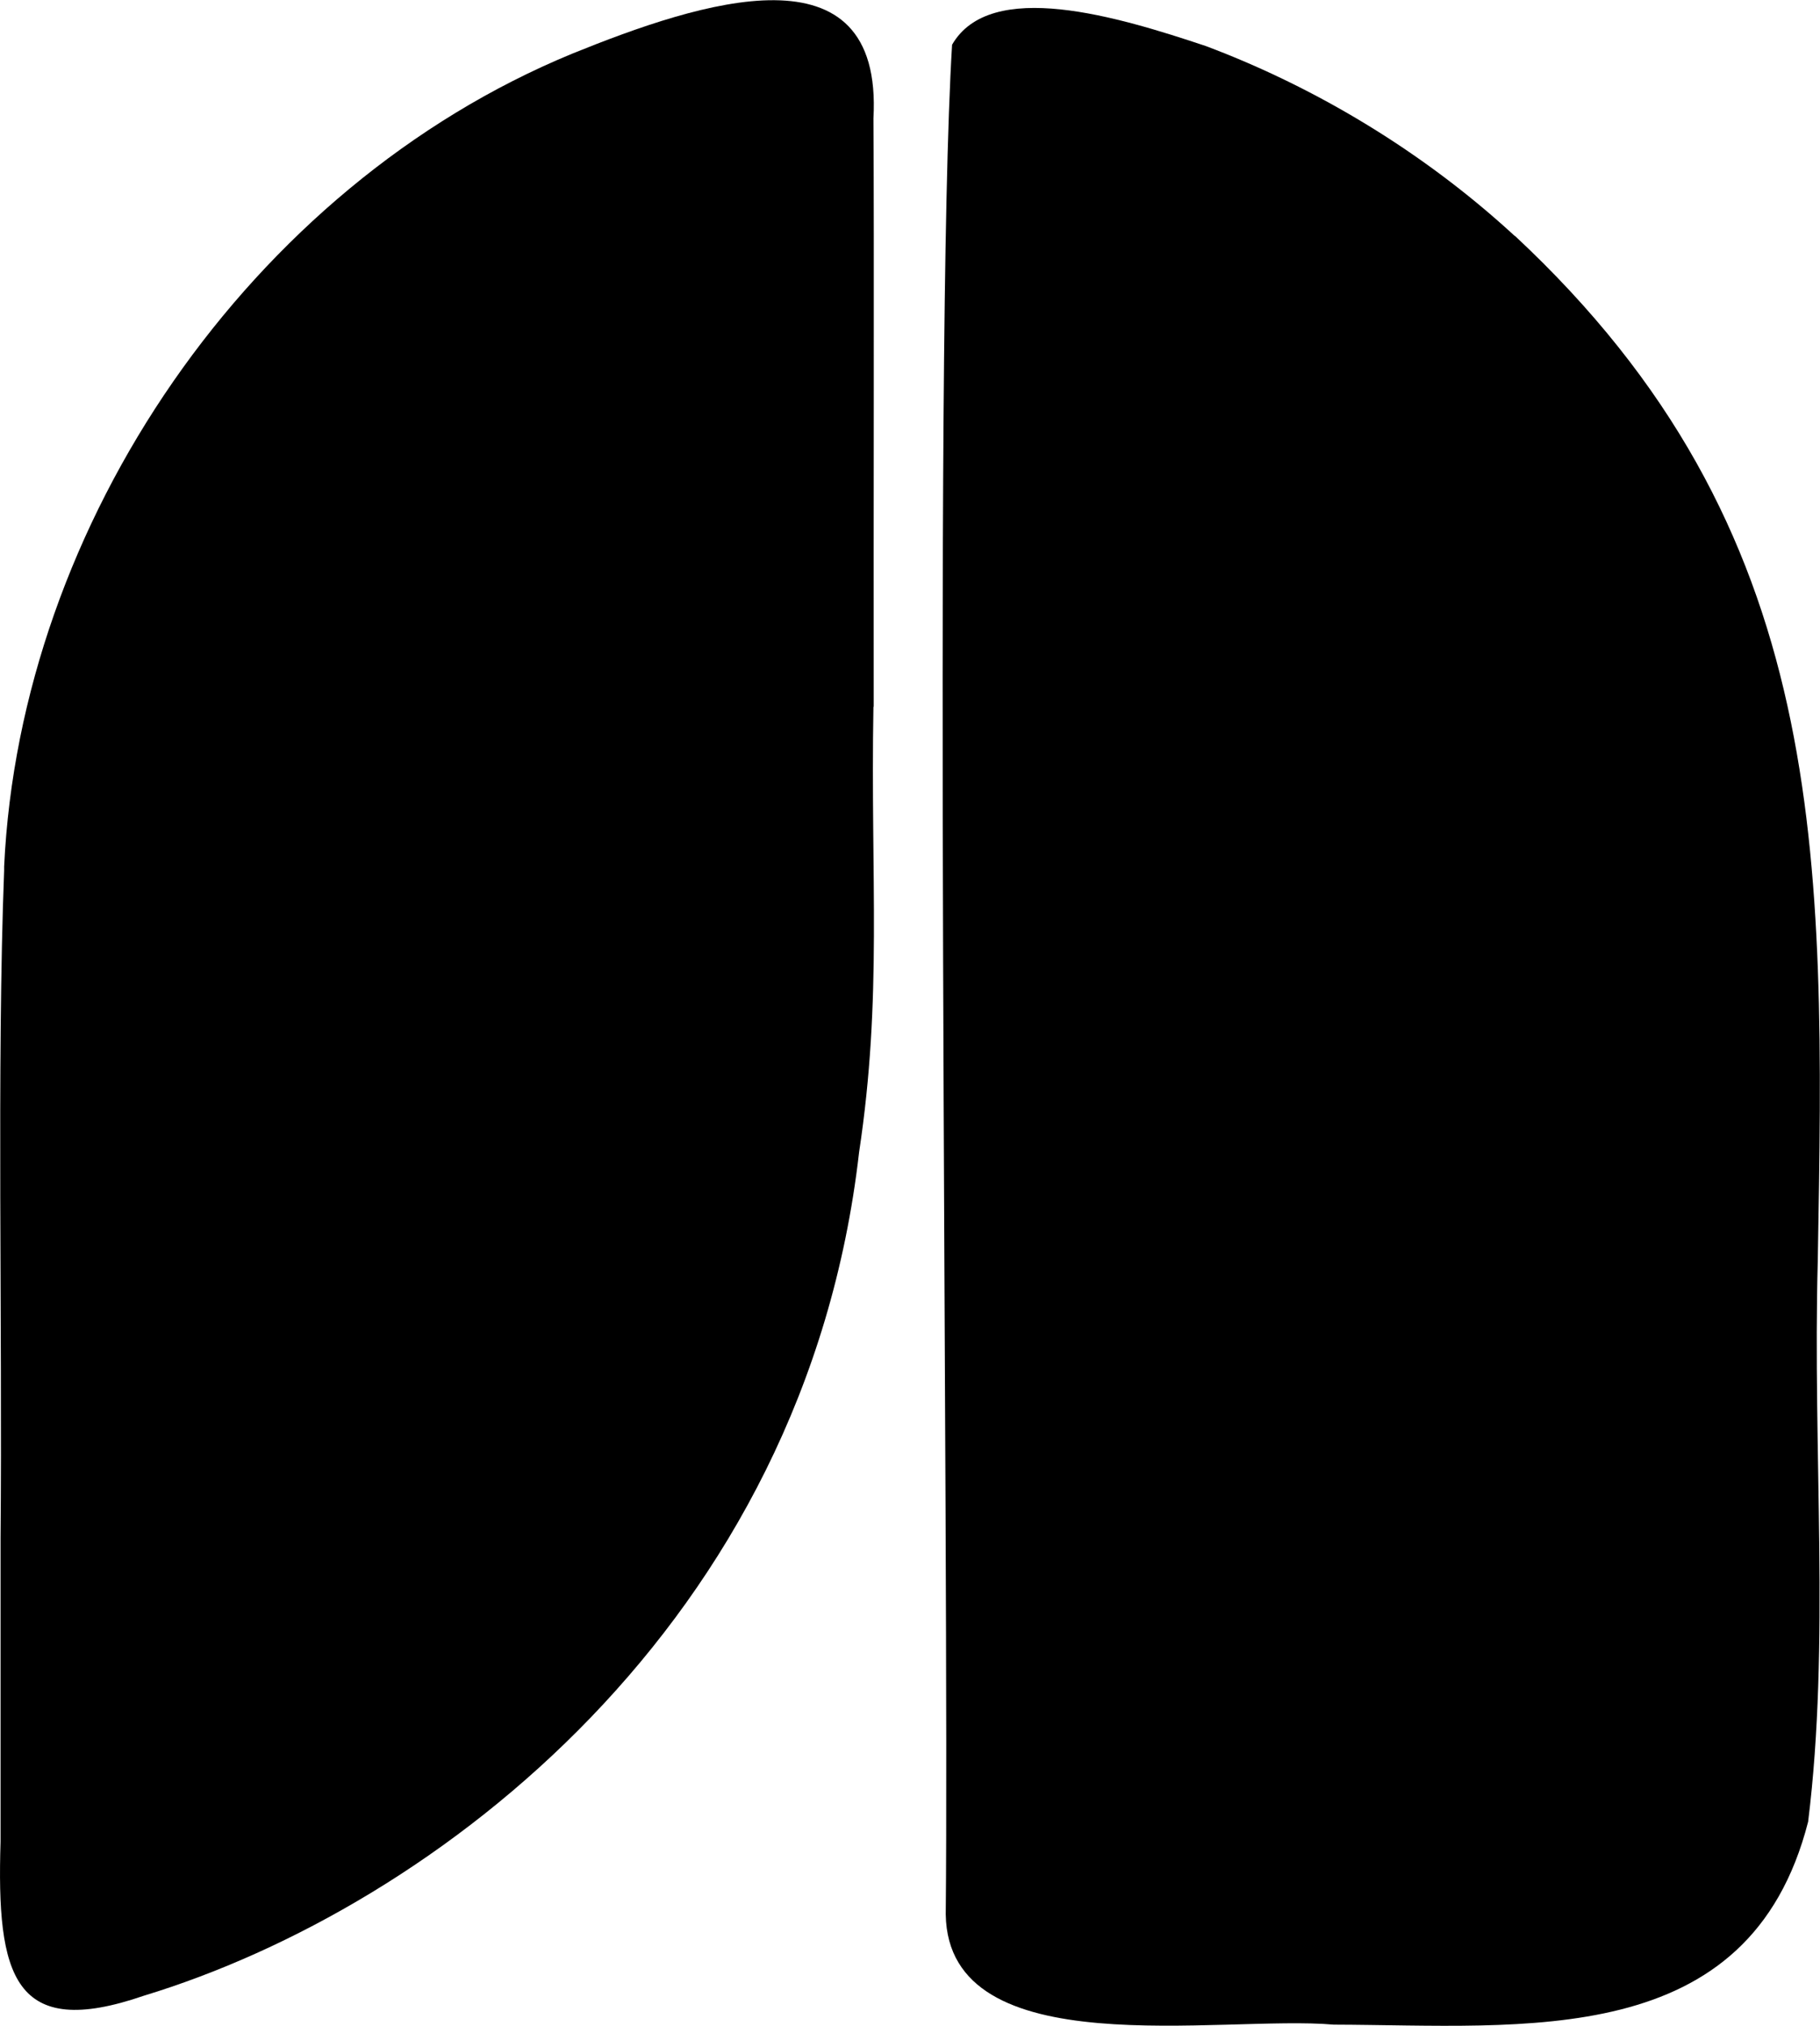
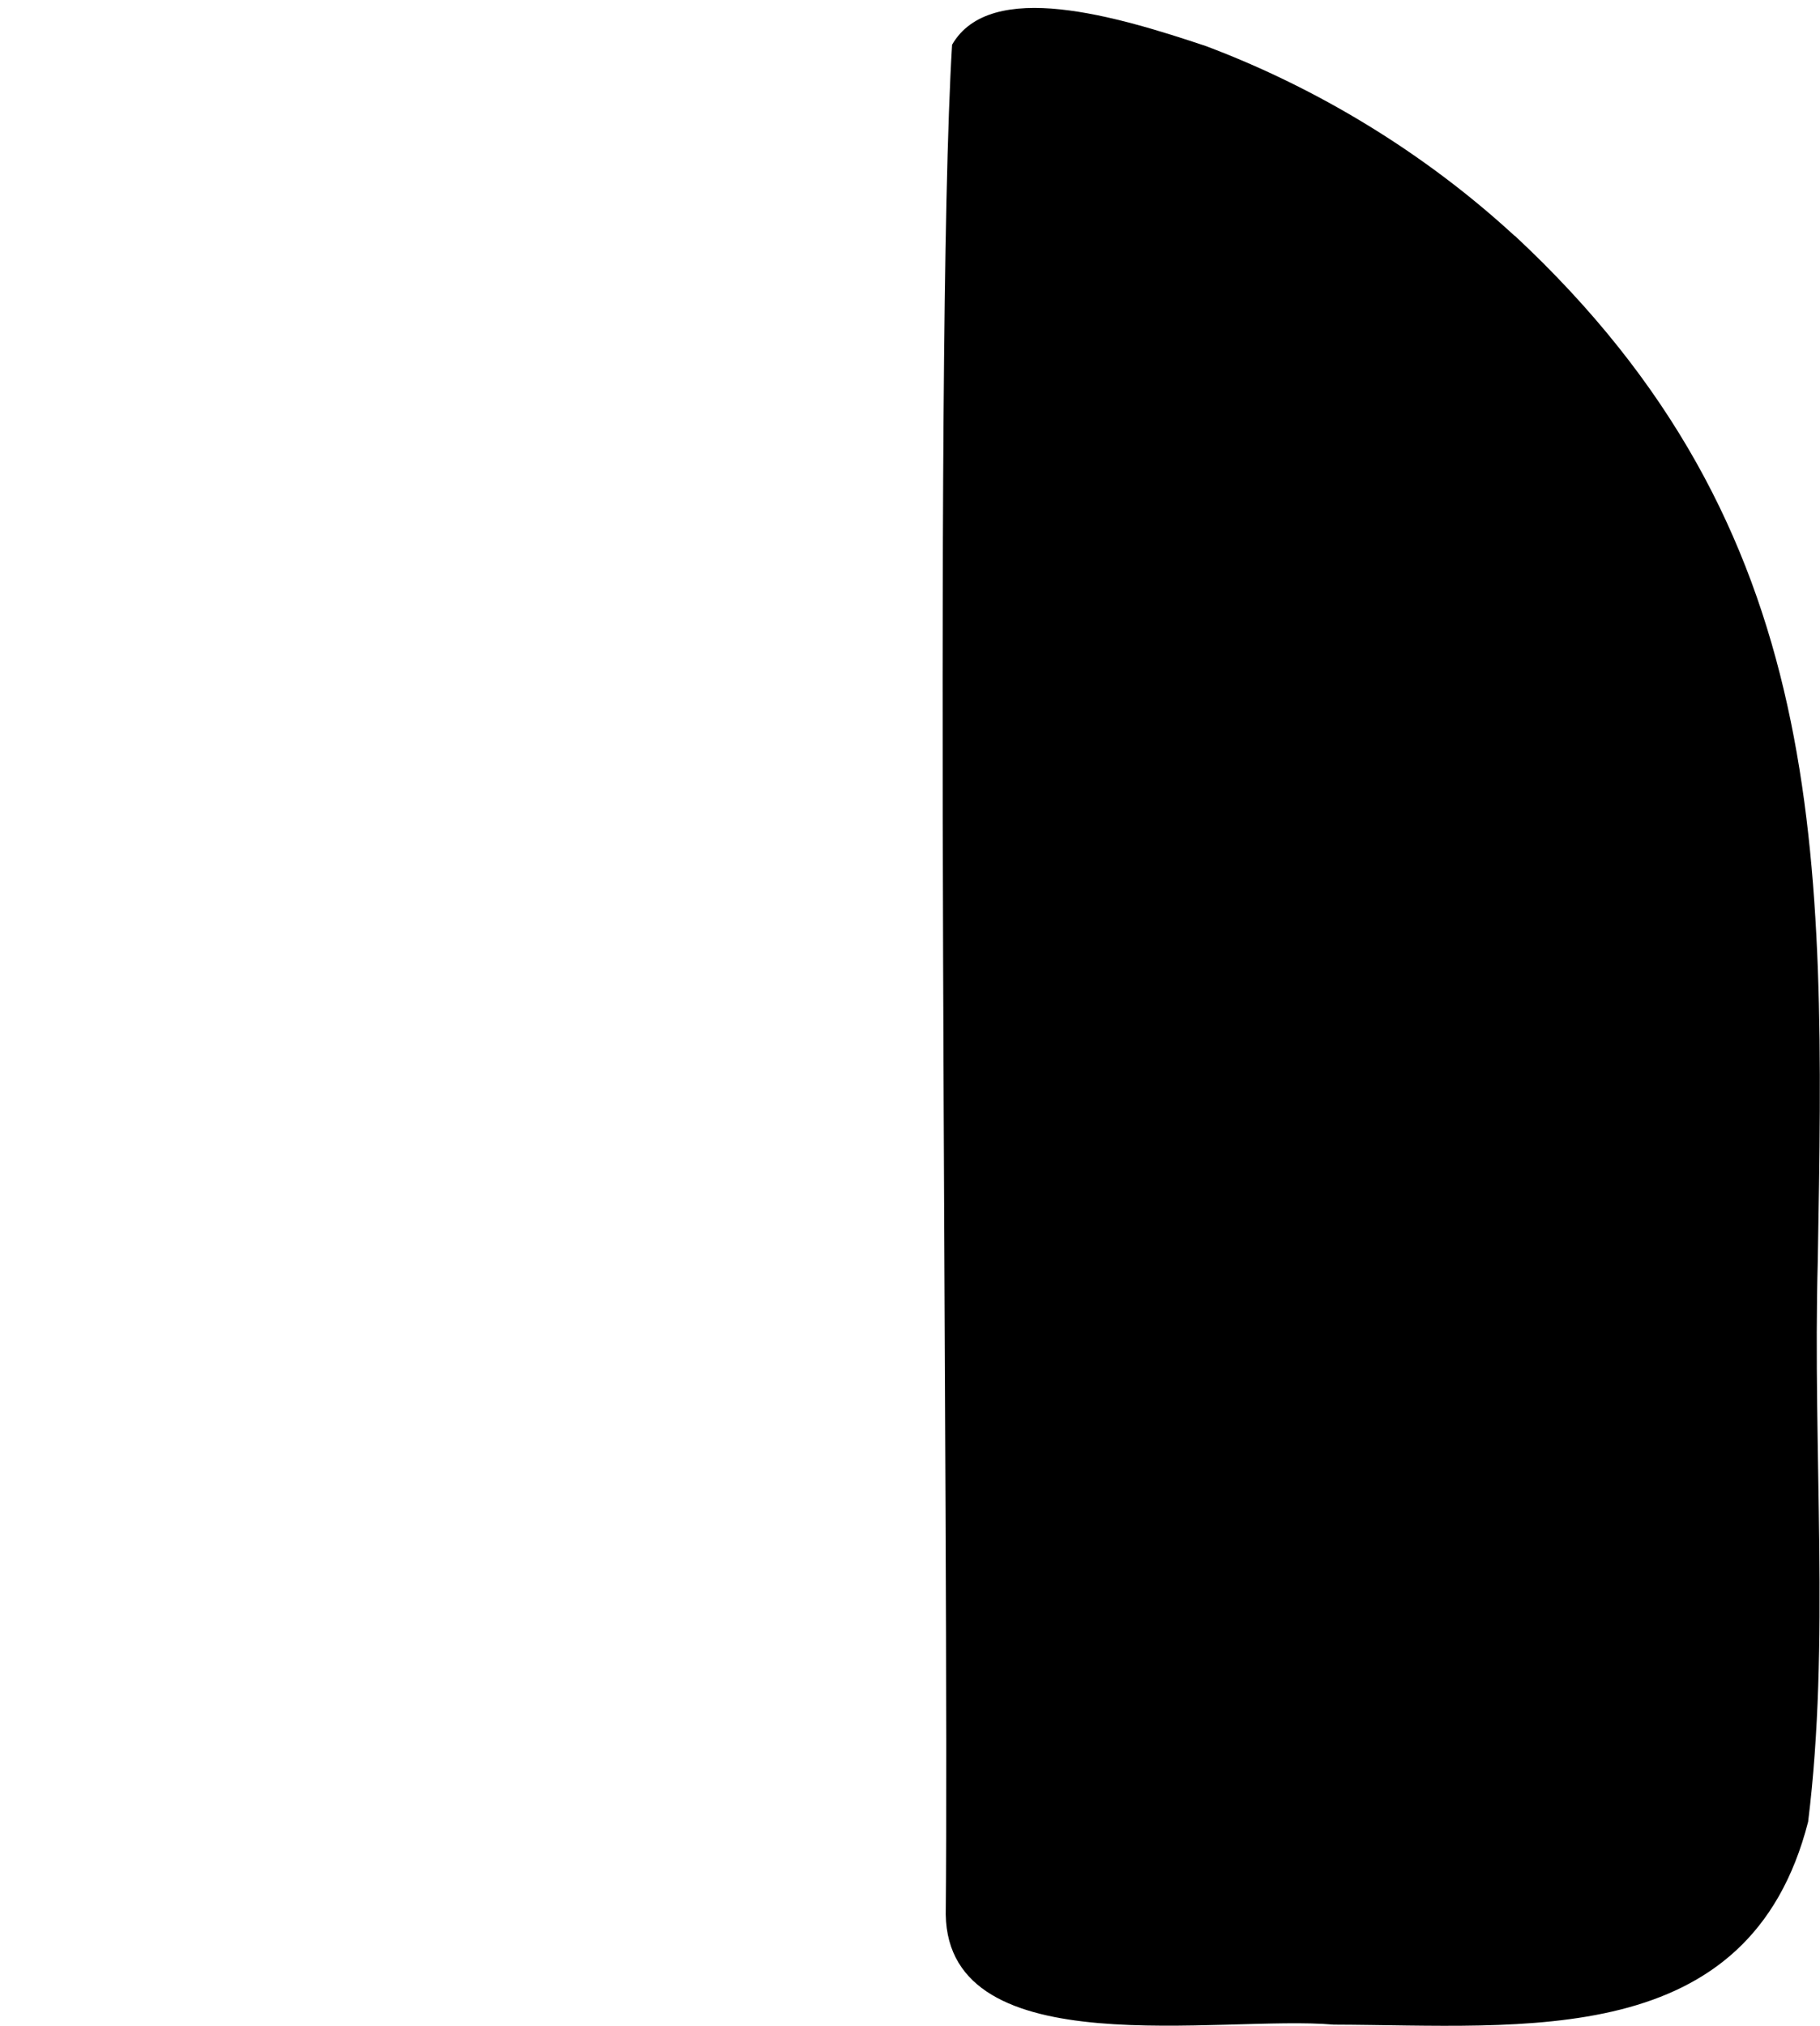
<svg xmlns="http://www.w3.org/2000/svg" id="_레이어_2" viewBox="0 0 65.95 73.39">
  <g id="_레이어_1-2">
-     <path d="M31.66,25.6c-.01-6.95.02-16.74-.01-21.31.36-6.41-6.27-4.23-10.93-2.34C9.06,6.76.73,18.97.15,31.39v.14c-.27,7.02-.06,16.46-.13,24.19,0,4.19,0,8.15,0,10.99-.15,4.87.47,7.21,5.2,5.58,10.58-3.22,23.96-13.48,25.91-30.55.85-5.63.41-9.89.52-16.14Z" />
    <path d="M54.89,8.55l-.13-.12c-3.17-2.89-6.99-5.23-11.06-6.76-3.2-1.07-7.81-2.46-9.2-.05-.69,11.3-.1,54.41-.23,67.73.09,5.53,9.99,3.63,14.06,3.99,6.93.02,15.06.97,17.19-7.35.8-6.46.16-13.31.35-20.35.26-14.76.46-26.45-10.99-37.11Z" />
  </g>
</svg>